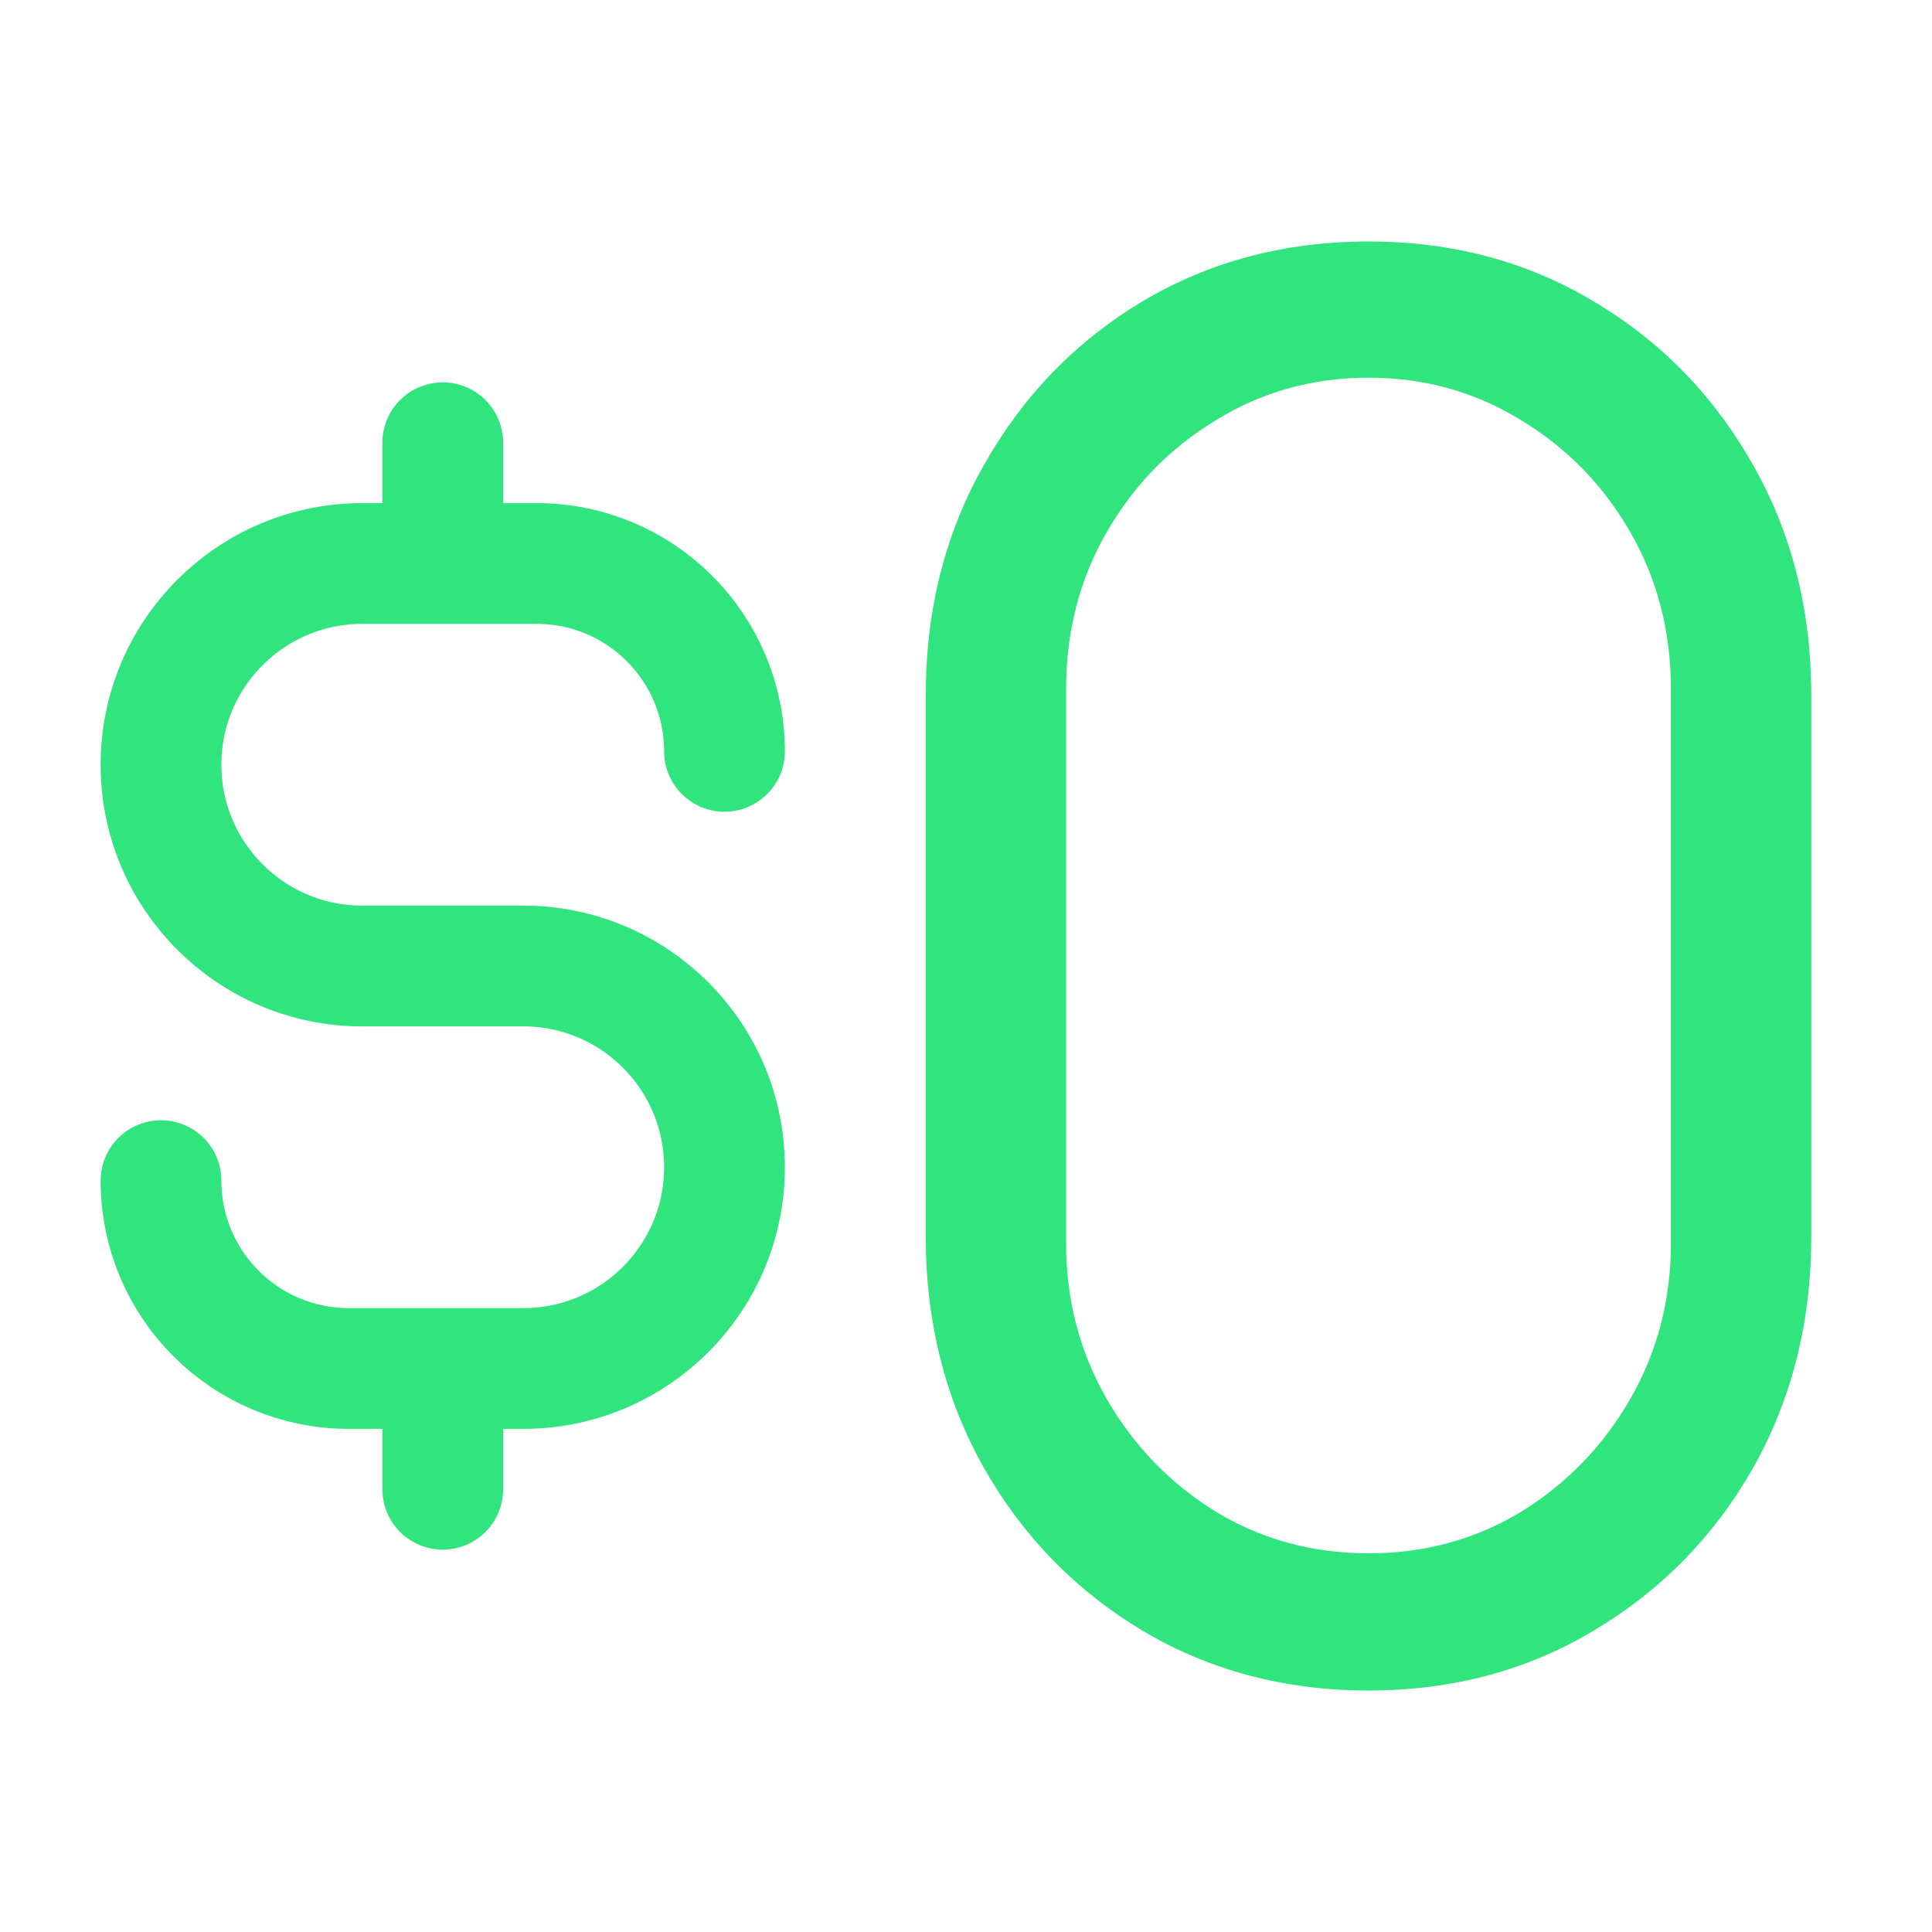
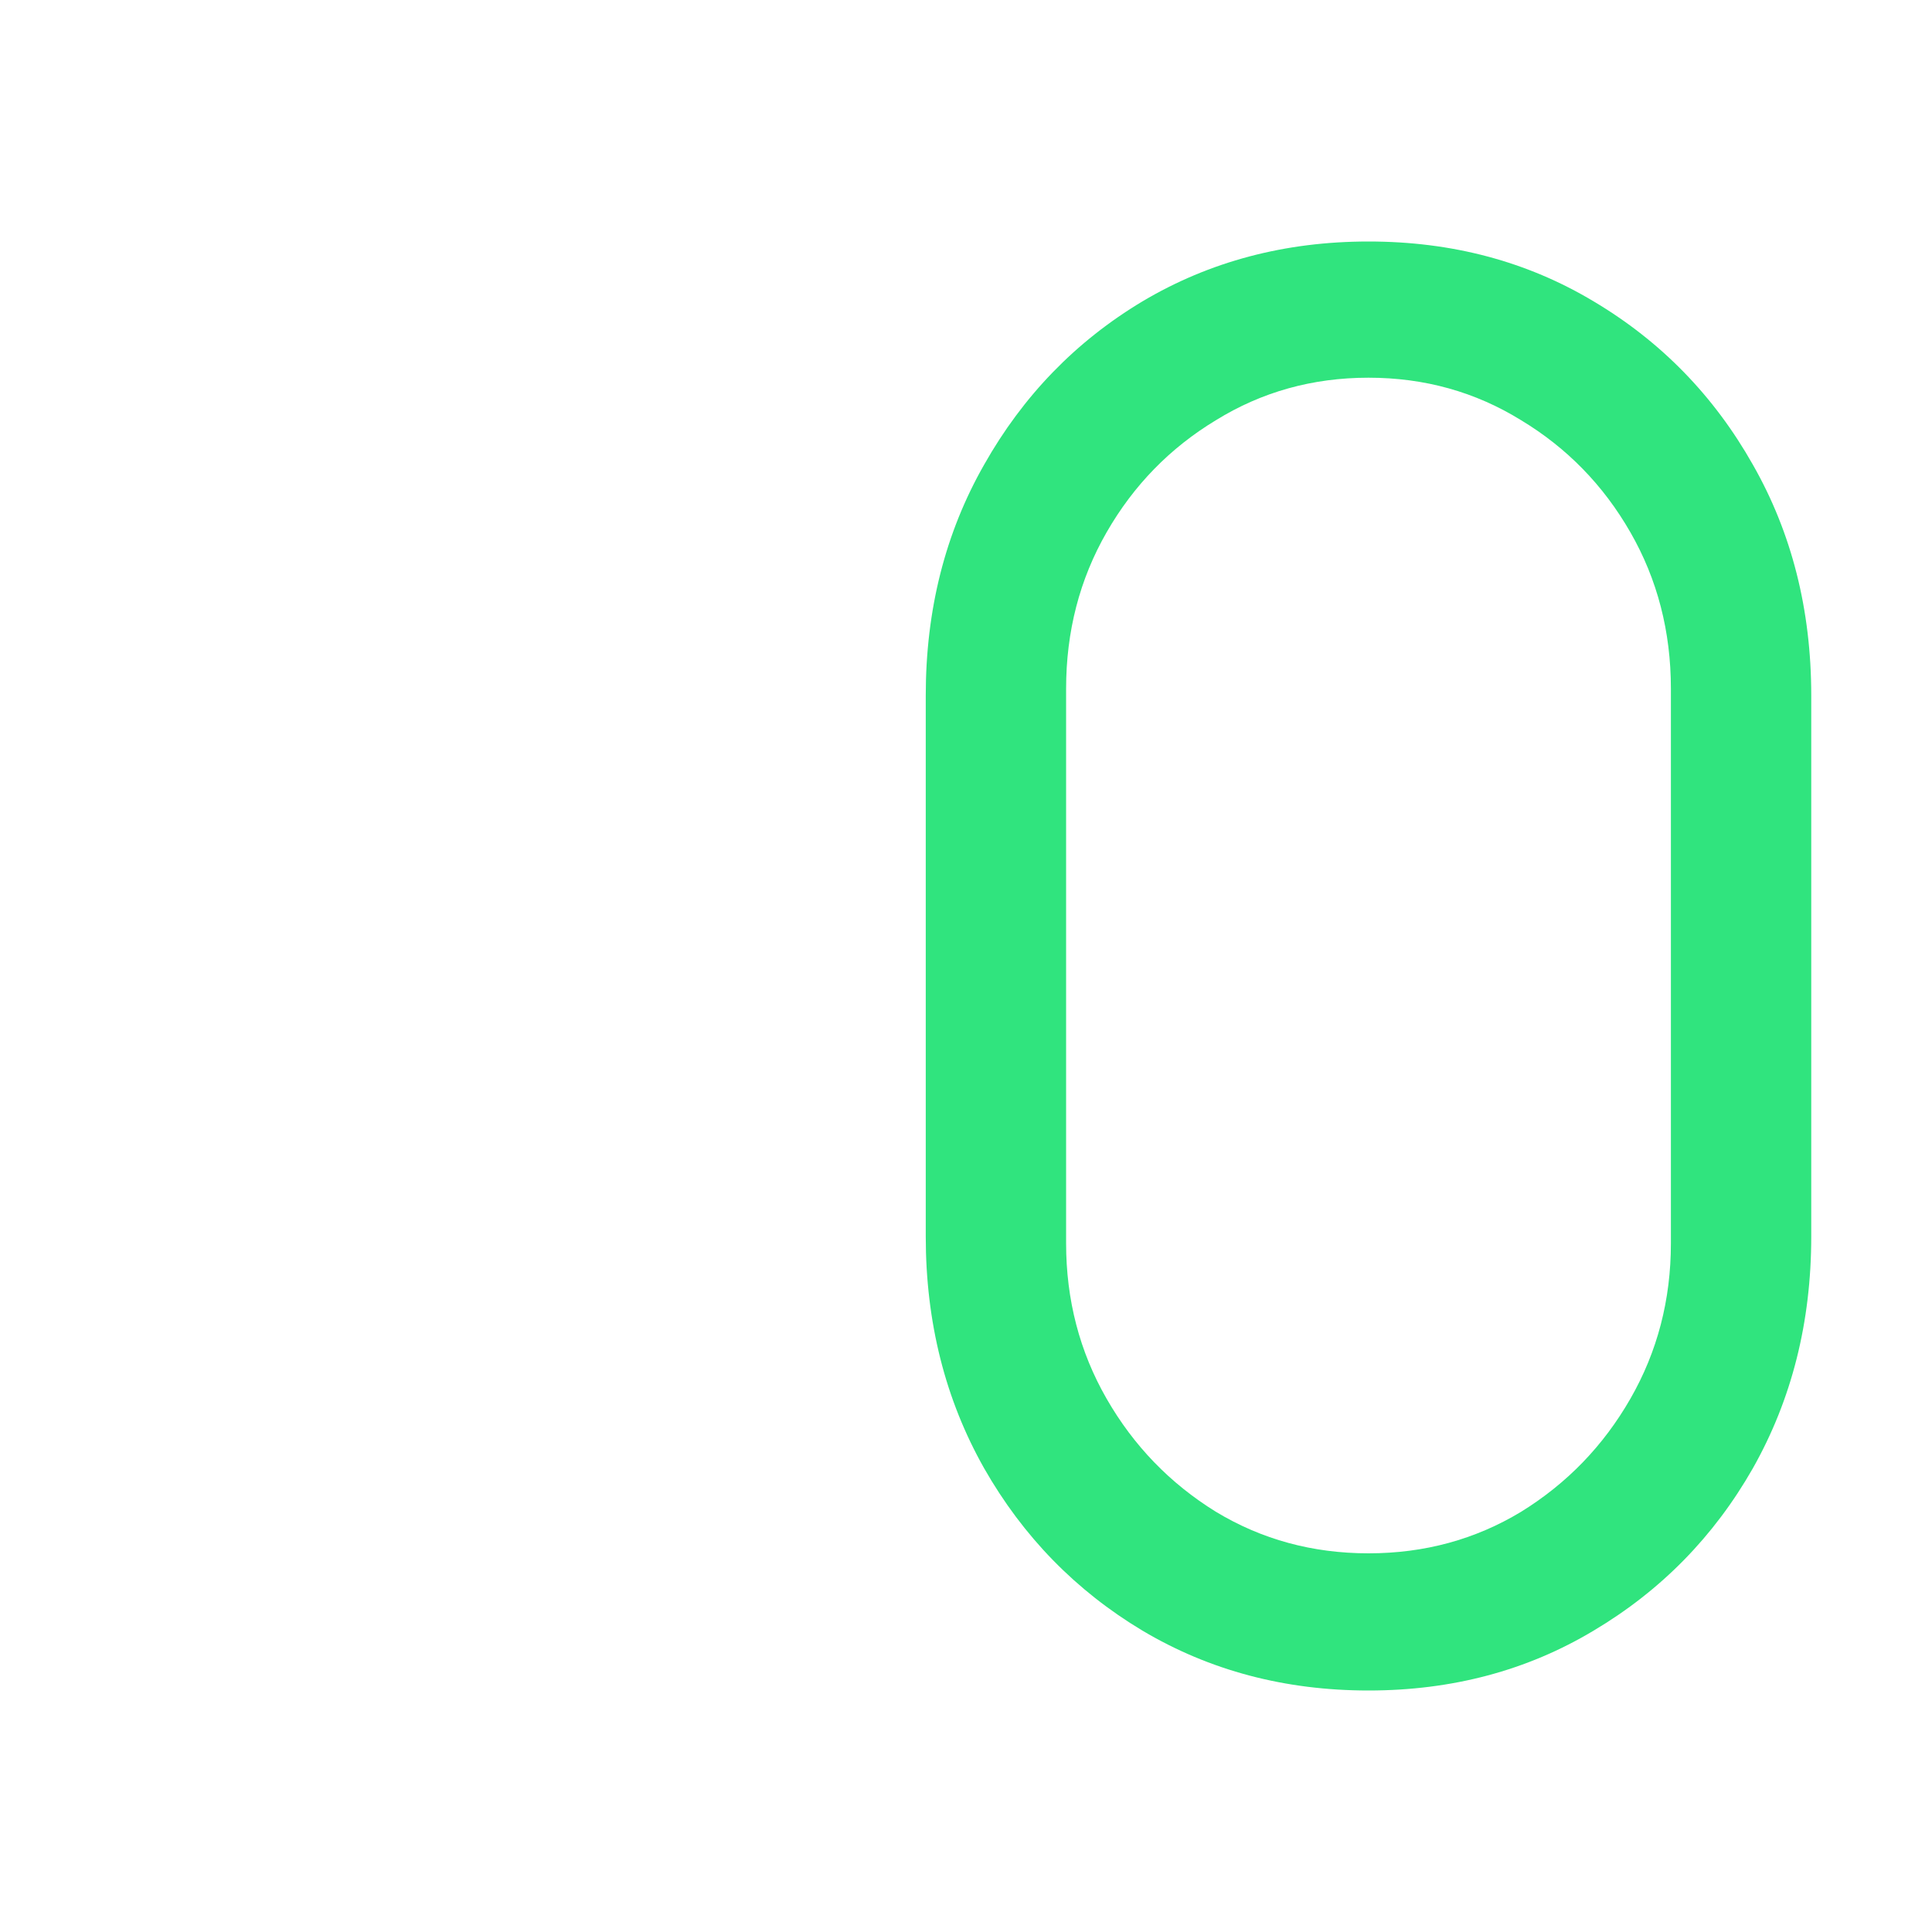
<svg xmlns="http://www.w3.org/2000/svg" width="48" height="48" viewBox="0 0 48 48" fill="none">
-   <path d="M11 14H13.333C15.911 14 18 16.089 18 18.667M11 14H9C6.239 14 4 16.239 4 19C4 21.761 6.239 24 9 24H13C15.761 24 18 26.239 18 29C18 31.761 15.761 34 13 34H11M11 14V11M11 34H8.667C6.089 34 4 31.911 4 29.333M11 34V37" stroke="#30E47E" stroke-width="3" stroke-linecap="round" stroke-linejoin="round" />
  <path d="M34 42C31.925 42 30.052 41.504 28.383 40.512C26.729 39.52 25.418 38.176 24.451 36.48C23.484 34.768 23 32.848 23 30.72V17.28C23 15.152 23.484 13.24 24.451 11.544C25.418 9.832 26.729 8.48 28.383 7.488C30.052 6.496 31.925 6 34 6C36.075 6 37.94 6.496 39.594 7.488C41.263 8.48 42.582 9.832 43.549 11.544C44.516 13.24 45 15.152 45 17.28V30.72C45 32.848 44.516 34.768 43.549 36.48C42.582 38.176 41.263 39.52 39.594 40.512C37.94 41.504 36.075 42 34 42ZM34 38.592C35.389 38.592 36.653 38.248 37.791 37.56C38.931 36.856 39.836 35.92 40.506 34.752C41.177 33.584 41.513 32.296 41.513 30.888V17.112C41.513 15.688 41.177 14.392 40.506 13.224C39.836 12.056 38.931 11.128 37.791 10.44C36.653 9.736 35.389 9.384 34 9.384C32.611 9.384 31.348 9.736 30.209 10.44C29.07 11.128 28.165 12.056 27.494 13.224C26.823 14.392 26.487 15.688 26.487 17.112V30.888C26.487 32.296 26.823 33.584 27.494 34.752C28.165 35.92 29.07 36.856 30.209 37.56C31.348 38.248 32.611 38.592 34 38.592Z" fill="#30E47E" />
</svg>